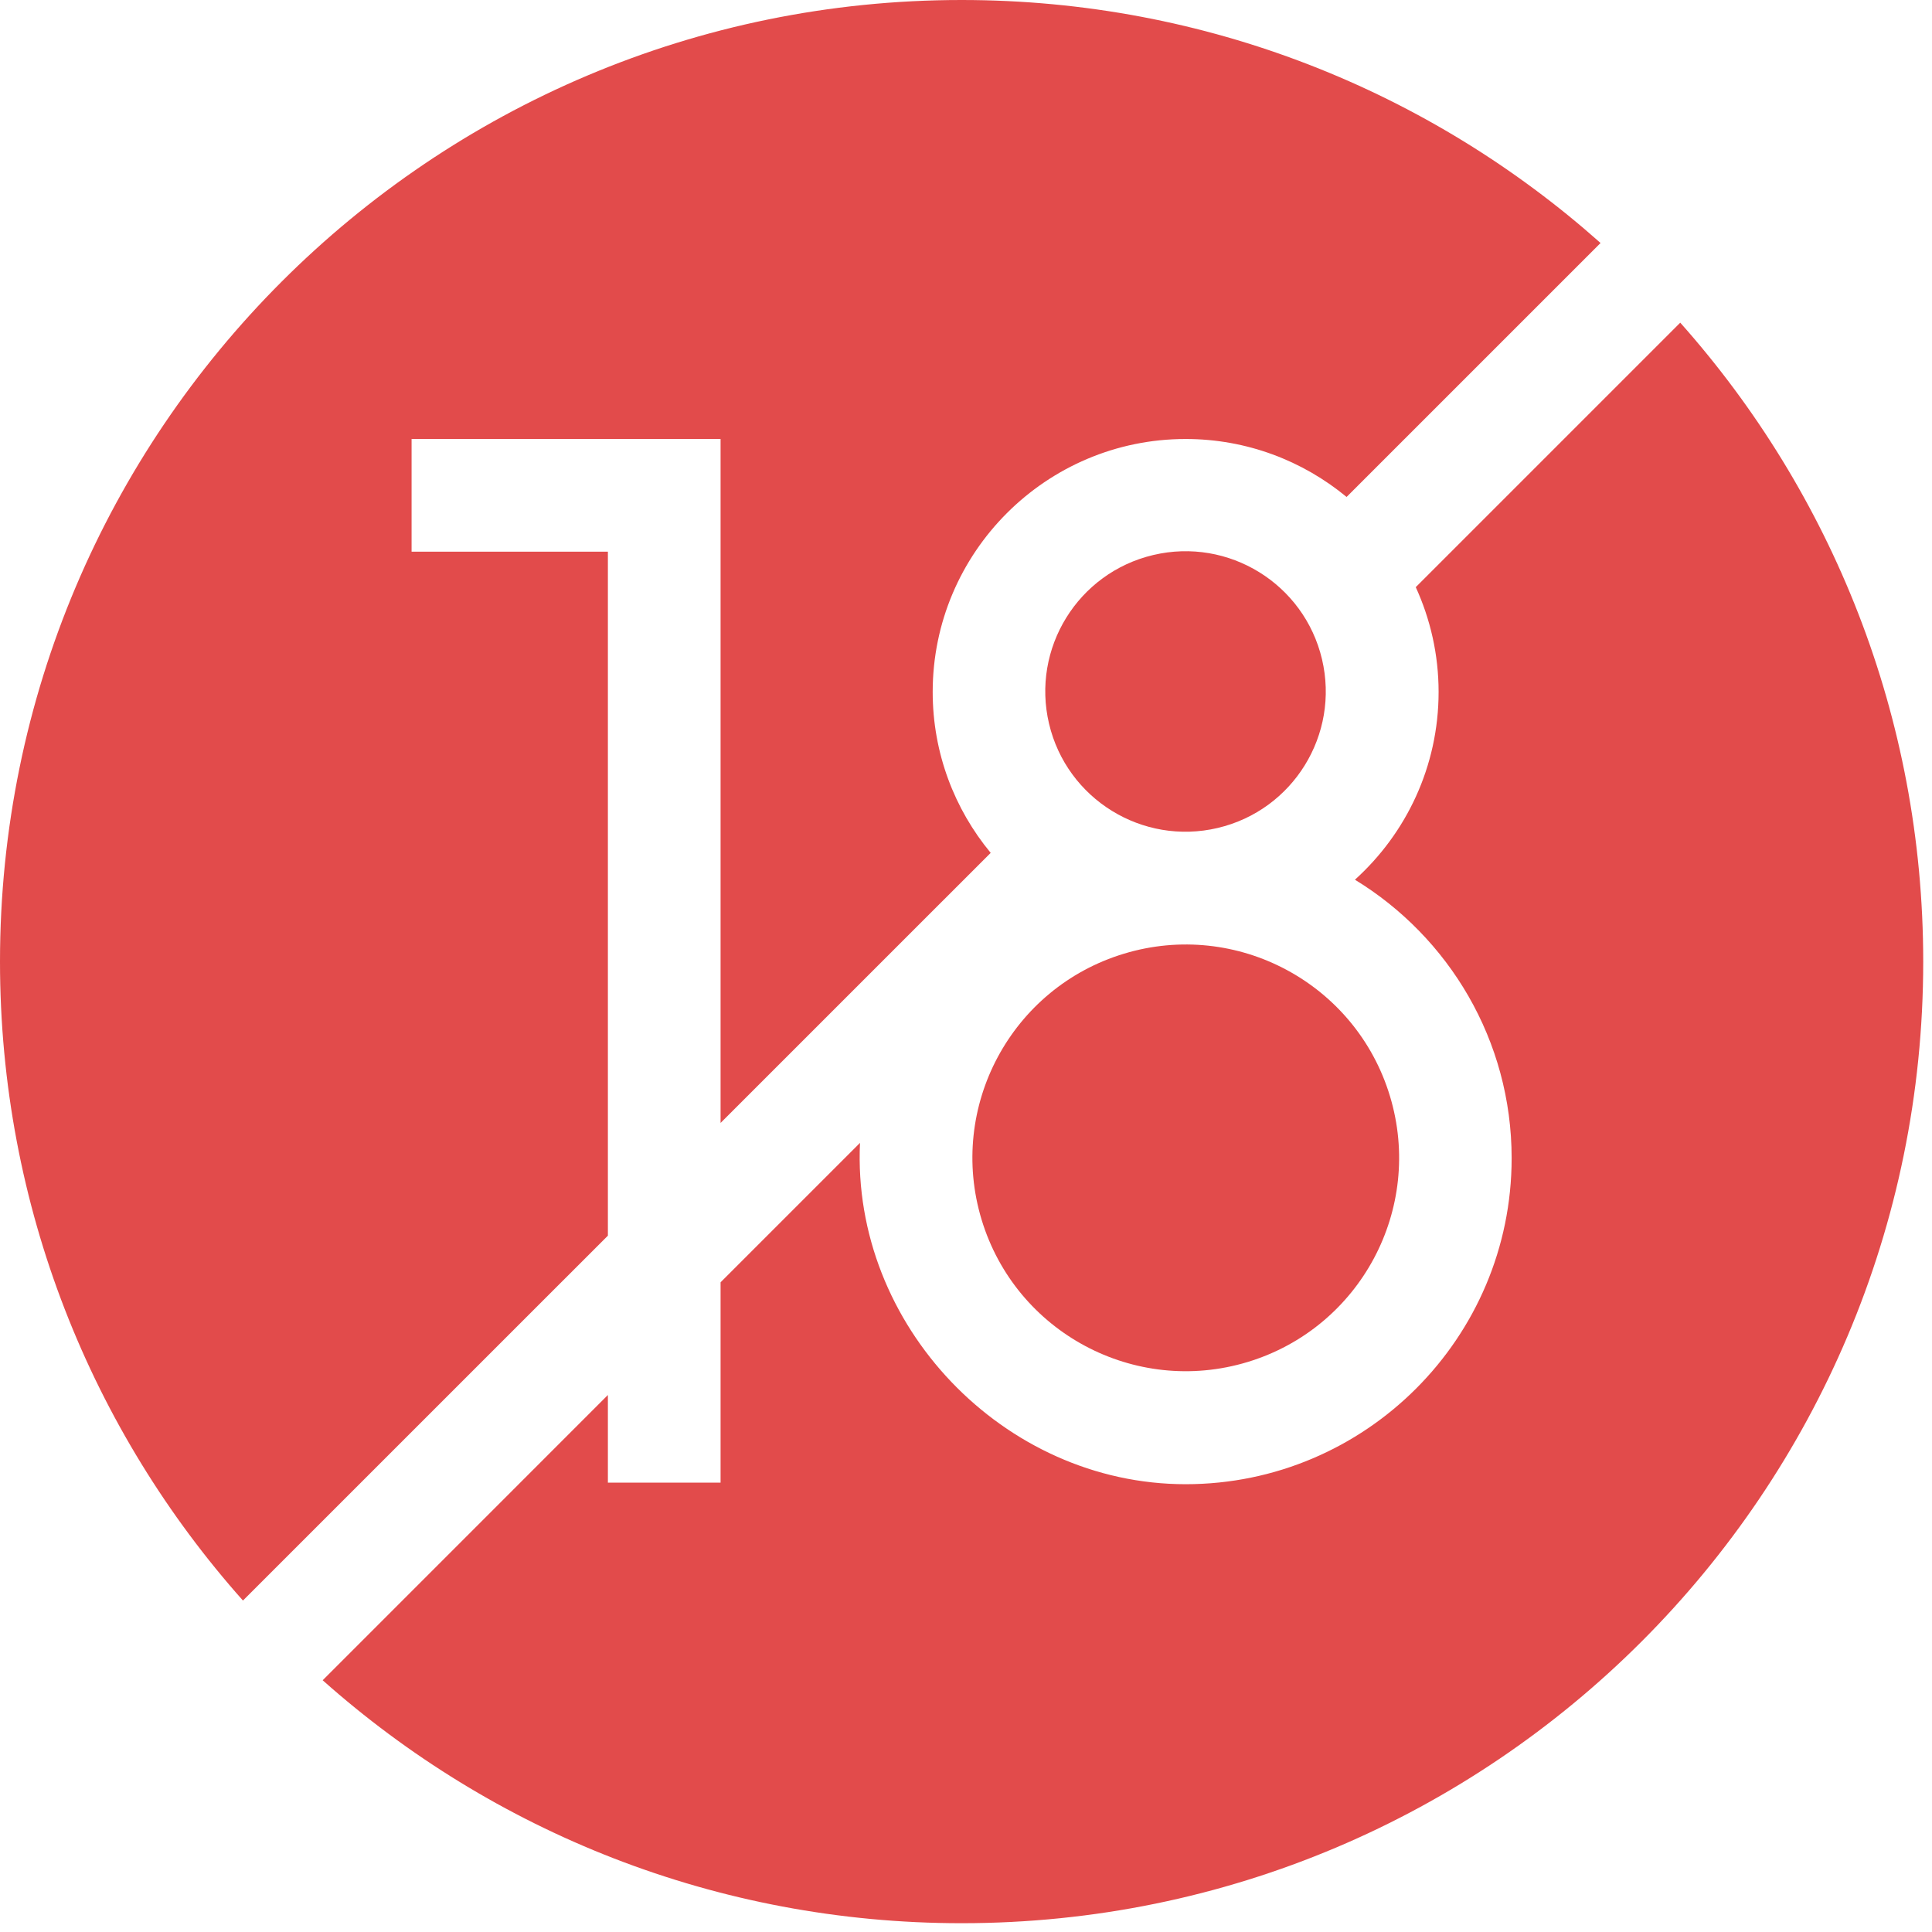
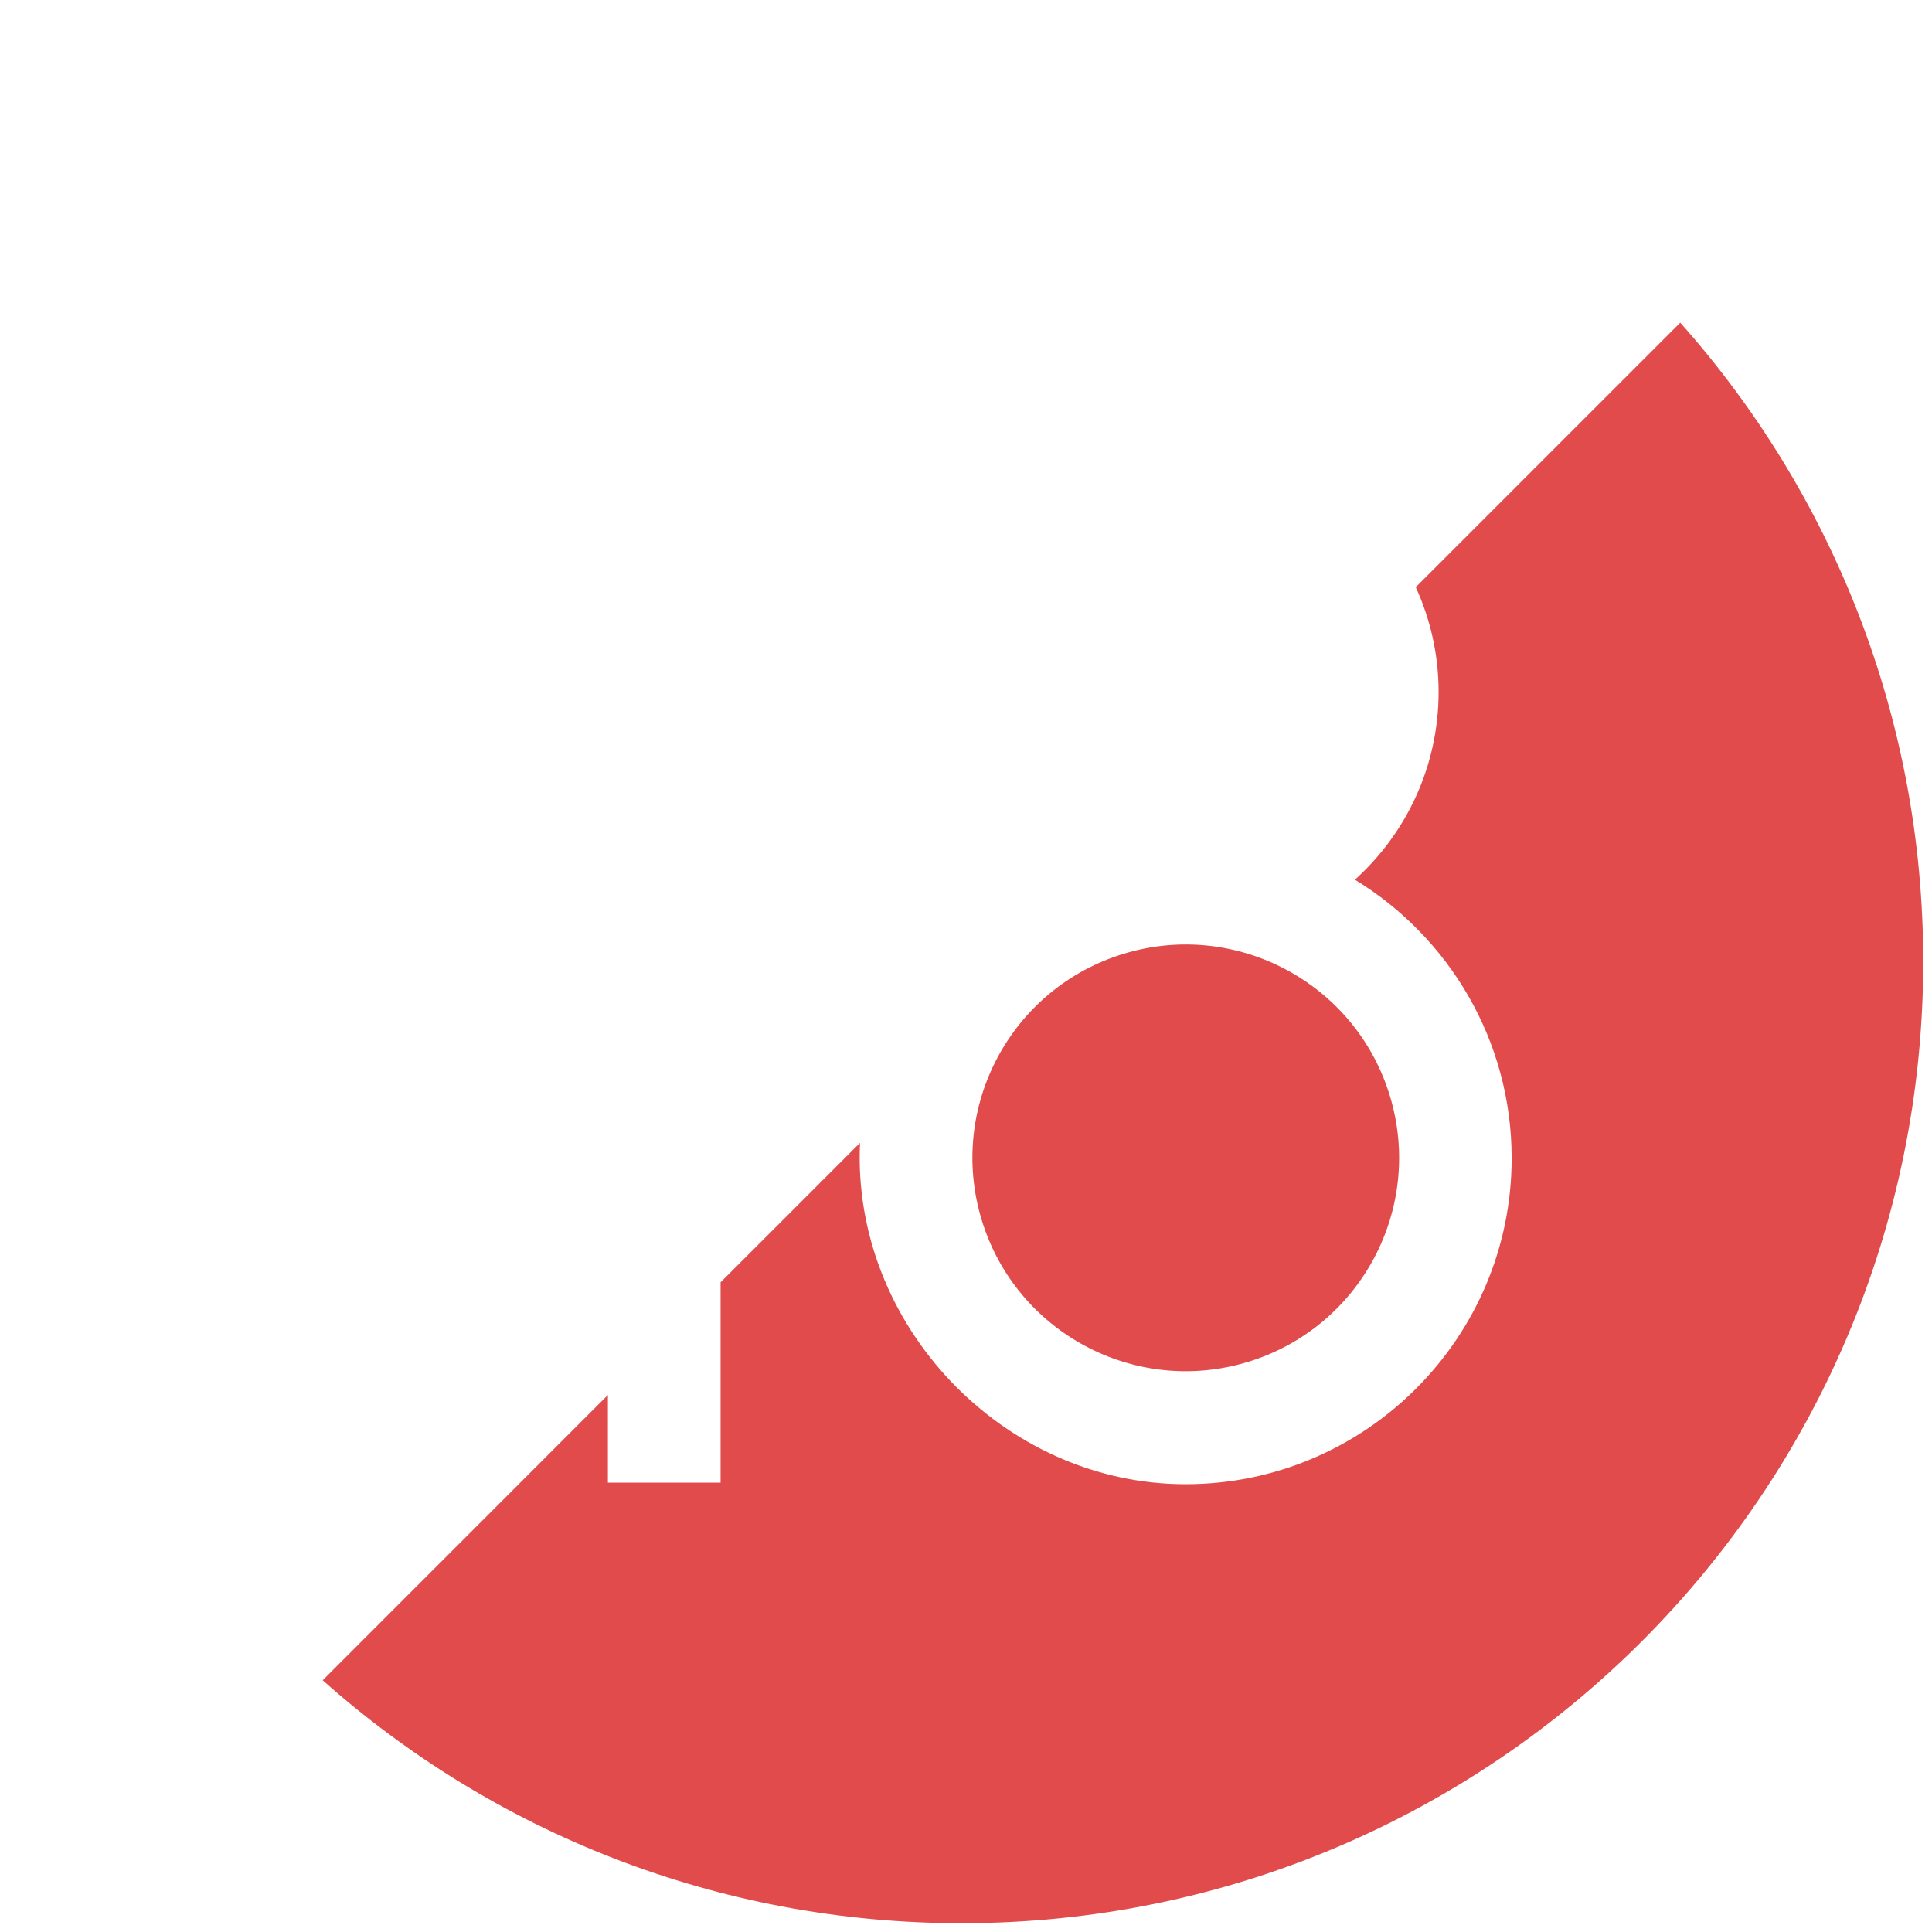
<svg xmlns="http://www.w3.org/2000/svg" width="125" height="125" viewBox="0 0 125 125" fill="none">
-   <path d="M39.33 35.694H26.629V28.403H46.621V72.654L64.097 55.18C61.754 52.349 60.345 48.72 60.345 44.769C60.345 35.745 67.686 28.403 76.71 28.403C80.662 28.403 84.29 29.813 87.124 32.153L103.555 15.722C92.566 5.942 78.083 0 62.216 0C27.856 0 0 27.856 0 62.216C0 78.083 5.942 92.566 15.719 103.555L39.33 79.947V35.694Z" fill="#E24B4B" />
  <path d="M108.711 20.876L91.599 37.988C92.544 40.056 93.077 42.35 93.077 44.768C93.077 49.583 90.984 53.918 87.664 56.917C93.74 60.624 97.803 67.314 97.803 74.936C97.803 86.567 88.34 96.028 76.711 96.028C64.917 96.028 55.093 85.726 55.642 73.944L46.621 82.965V95.926H39.33V90.256L20.877 108.712C31.867 118.489 46.349 124.431 62.217 124.431C96.576 124.431 124.432 96.575 124.432 62.215C124.432 46.348 118.49 31.866 108.711 20.876Z" fill="#E24B4B" />
-   <path d="M78.79 53.568C83.667 52.416 86.686 47.528 85.533 42.651C84.38 37.775 79.492 34.756 74.616 35.909C69.739 37.062 66.721 41.949 67.873 46.826C69.026 51.702 73.914 54.721 78.79 53.568Z" fill="#E24B4B" />
  <path d="M80.721 88.121C88.016 85.91 92.137 78.205 89.927 70.91C87.716 63.616 80.011 59.494 72.716 61.705C65.421 63.915 61.3 71.621 63.51 78.915C65.721 86.21 73.426 90.332 80.721 88.121Z" fill="#E24B4B" />
</svg>